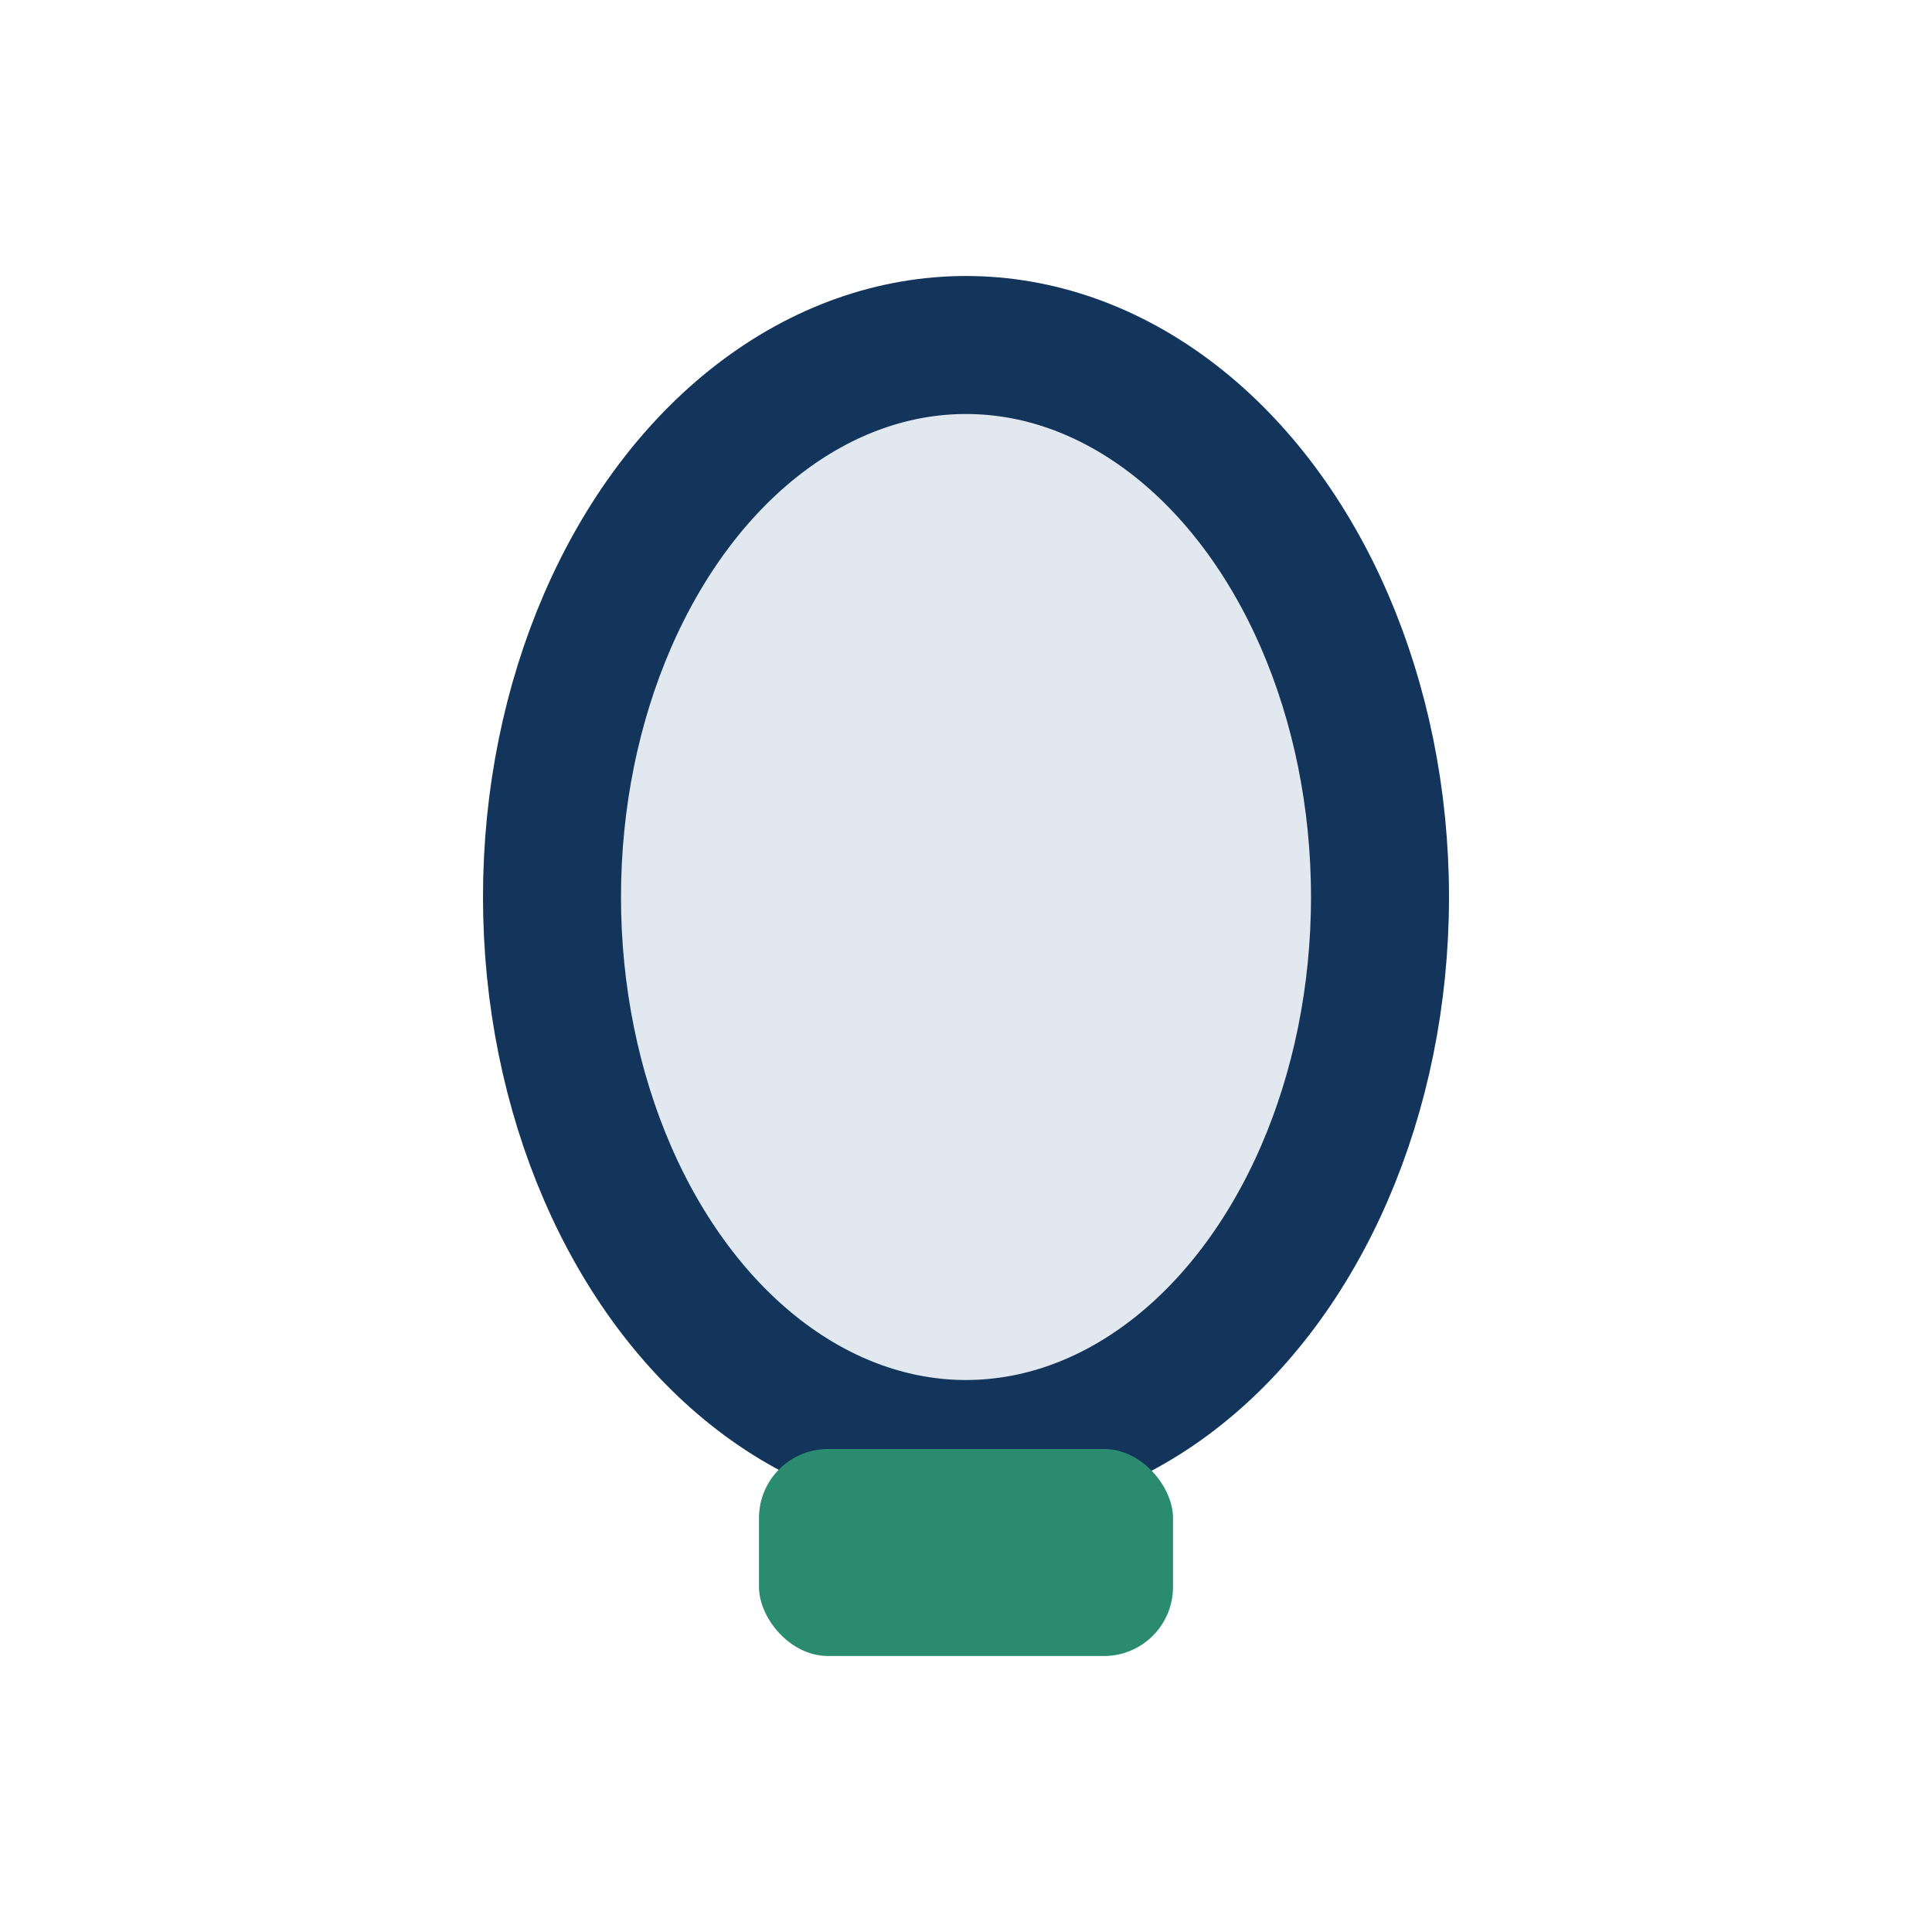
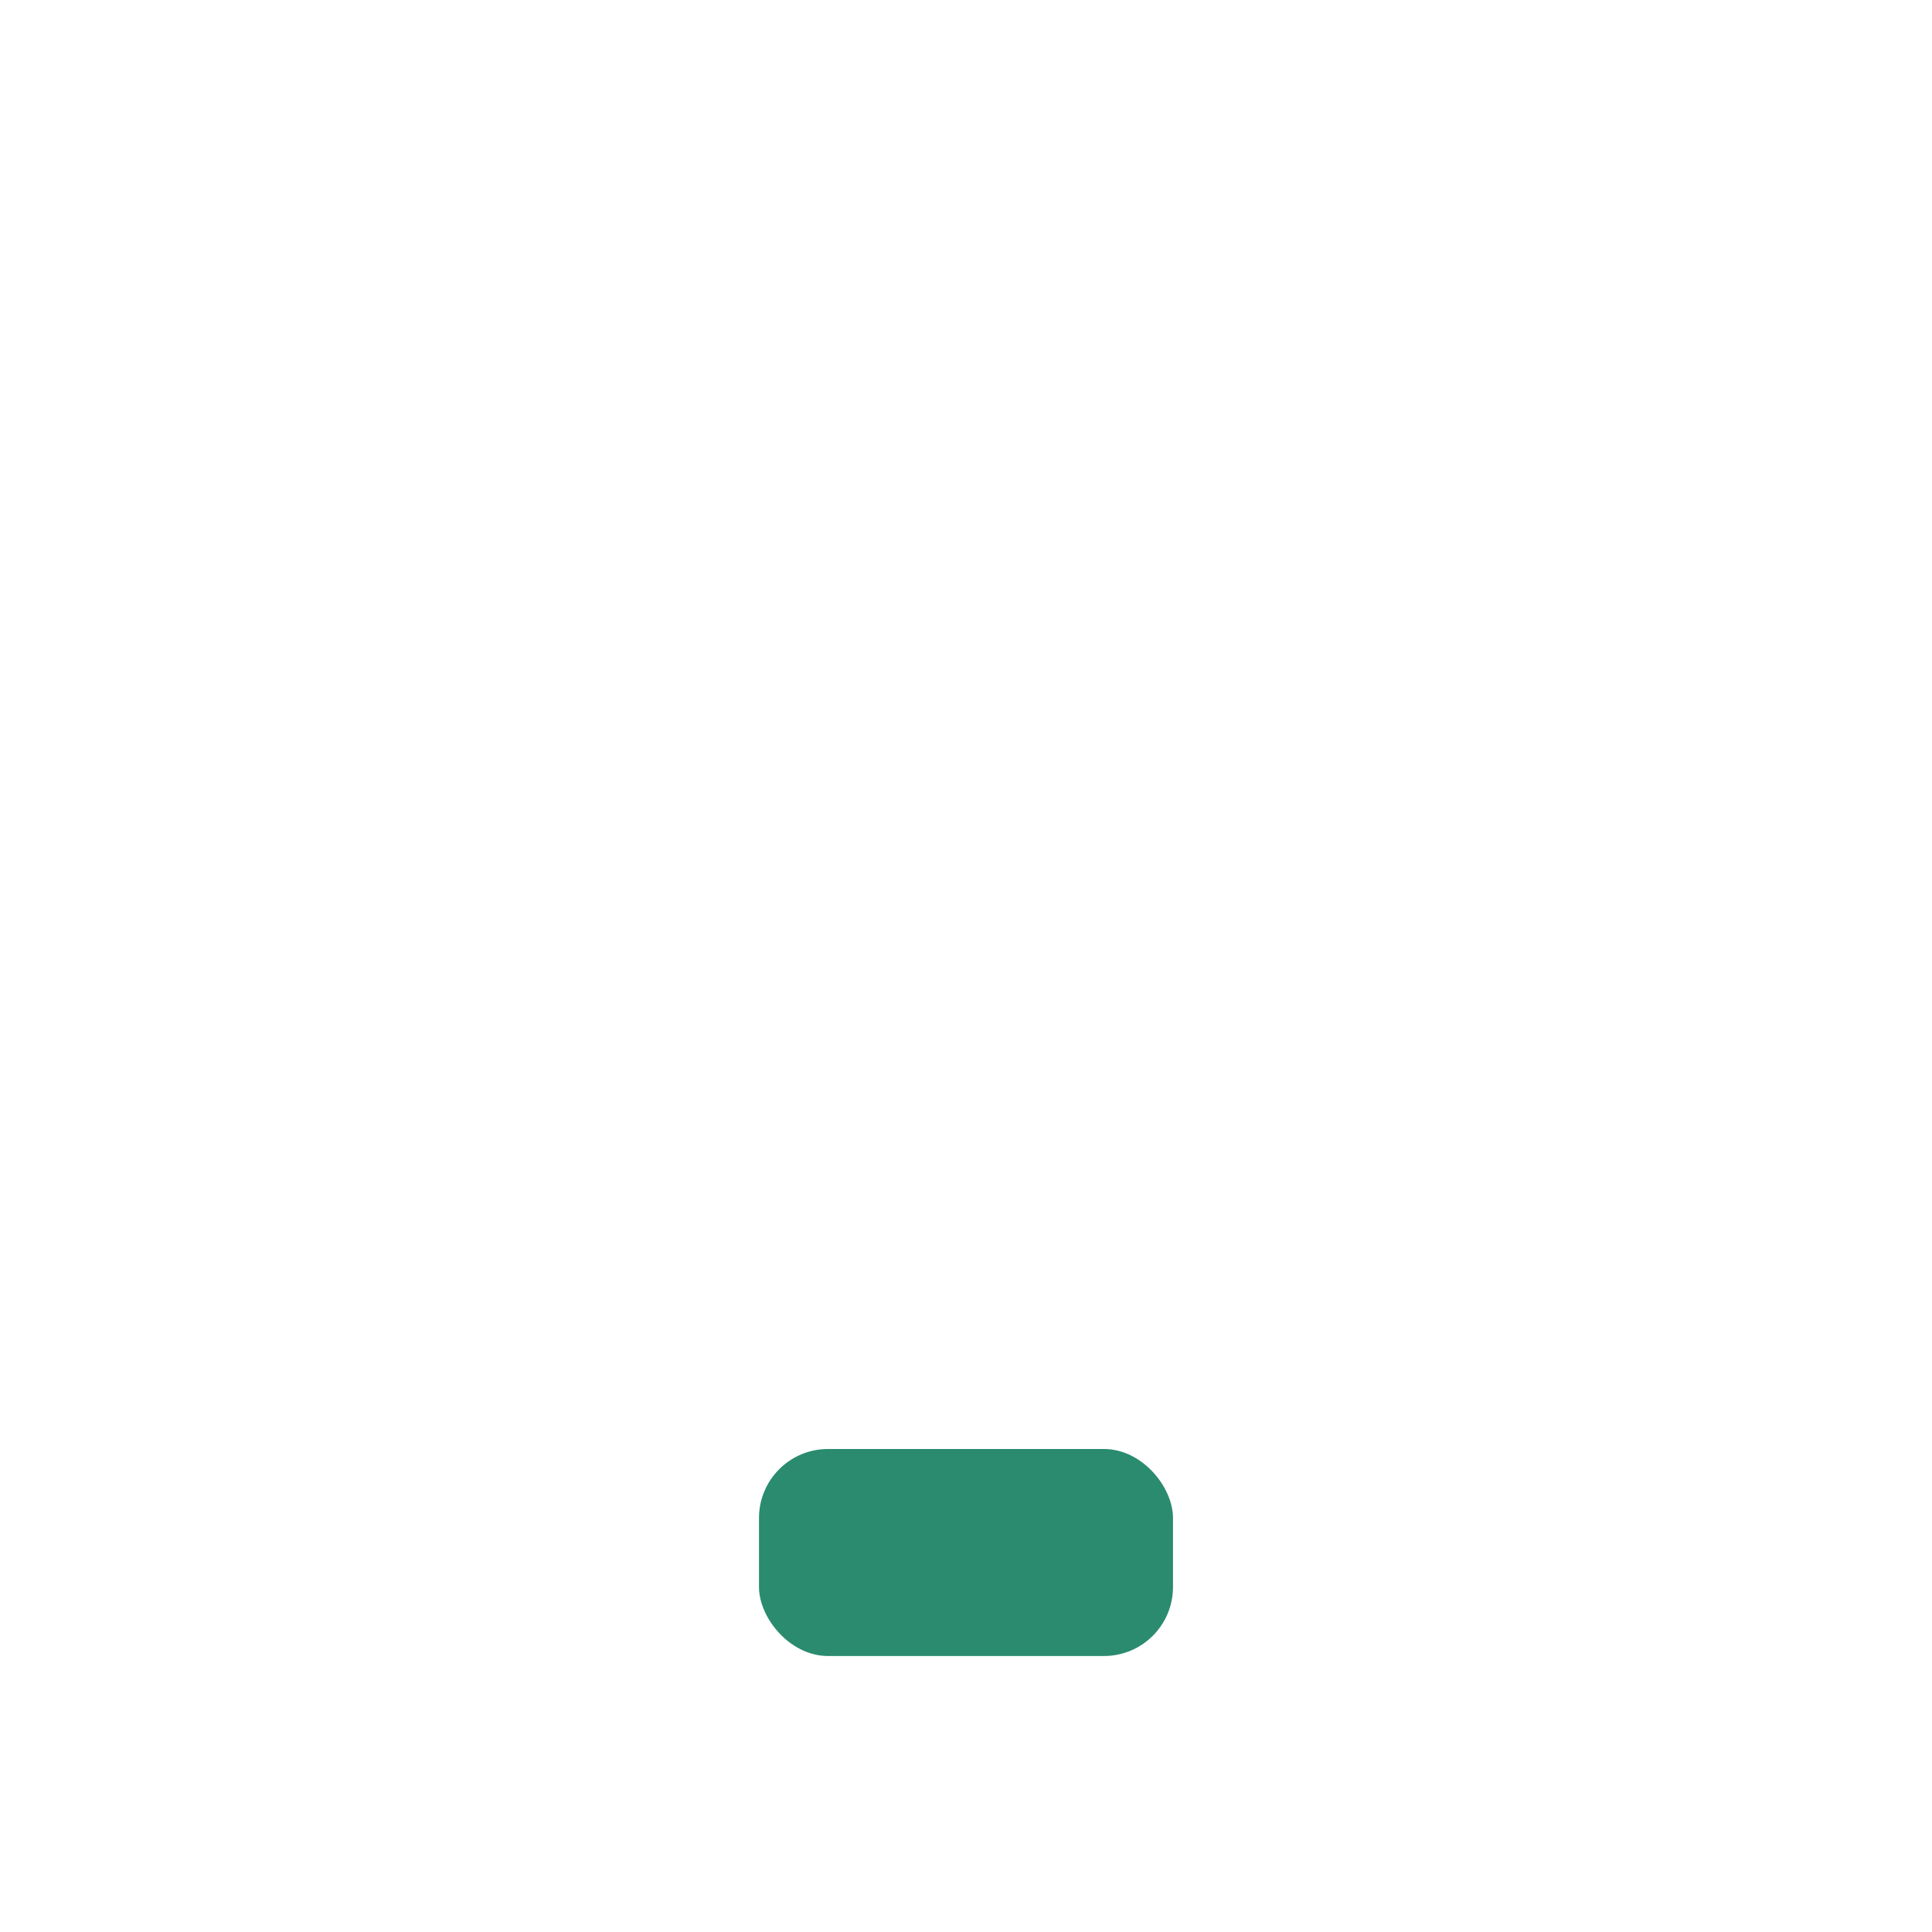
<svg xmlns="http://www.w3.org/2000/svg" width="28" height="28" viewBox="0 0 28 28">
-   <ellipse cx="14" cy="13" rx="6" ry="8" fill="#E2E8F0" stroke="#13355C" stroke-width="2" />
  <rect x="11" y="21" width="6" height="3" rx="1" fill="#2A8B6E" />
</svg>